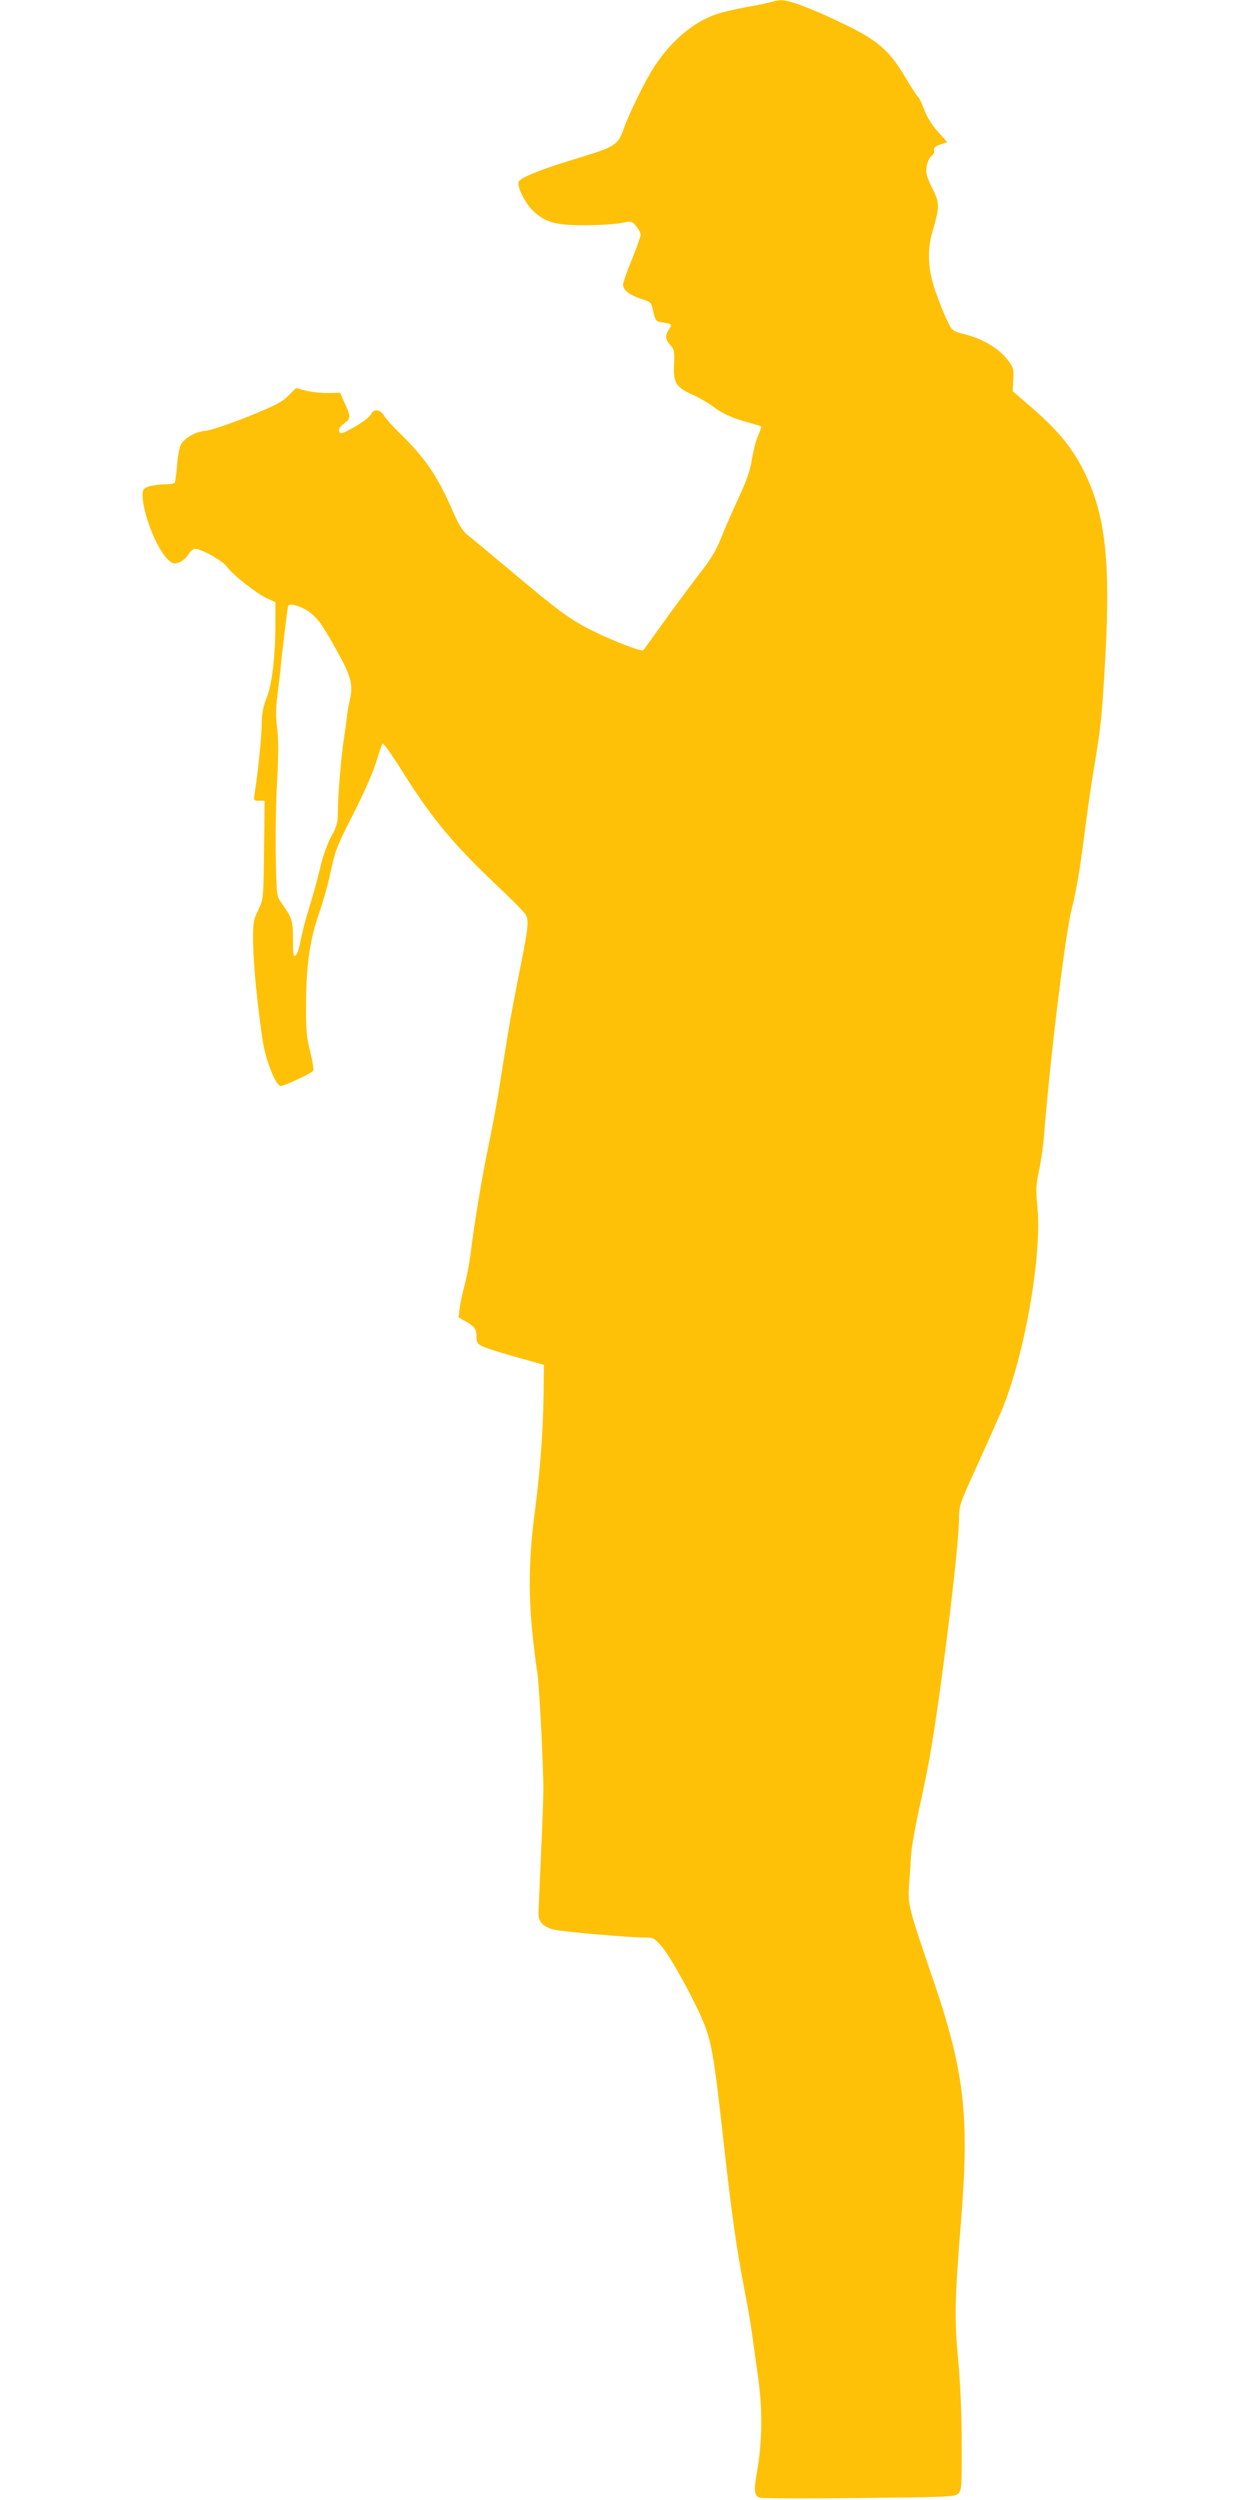
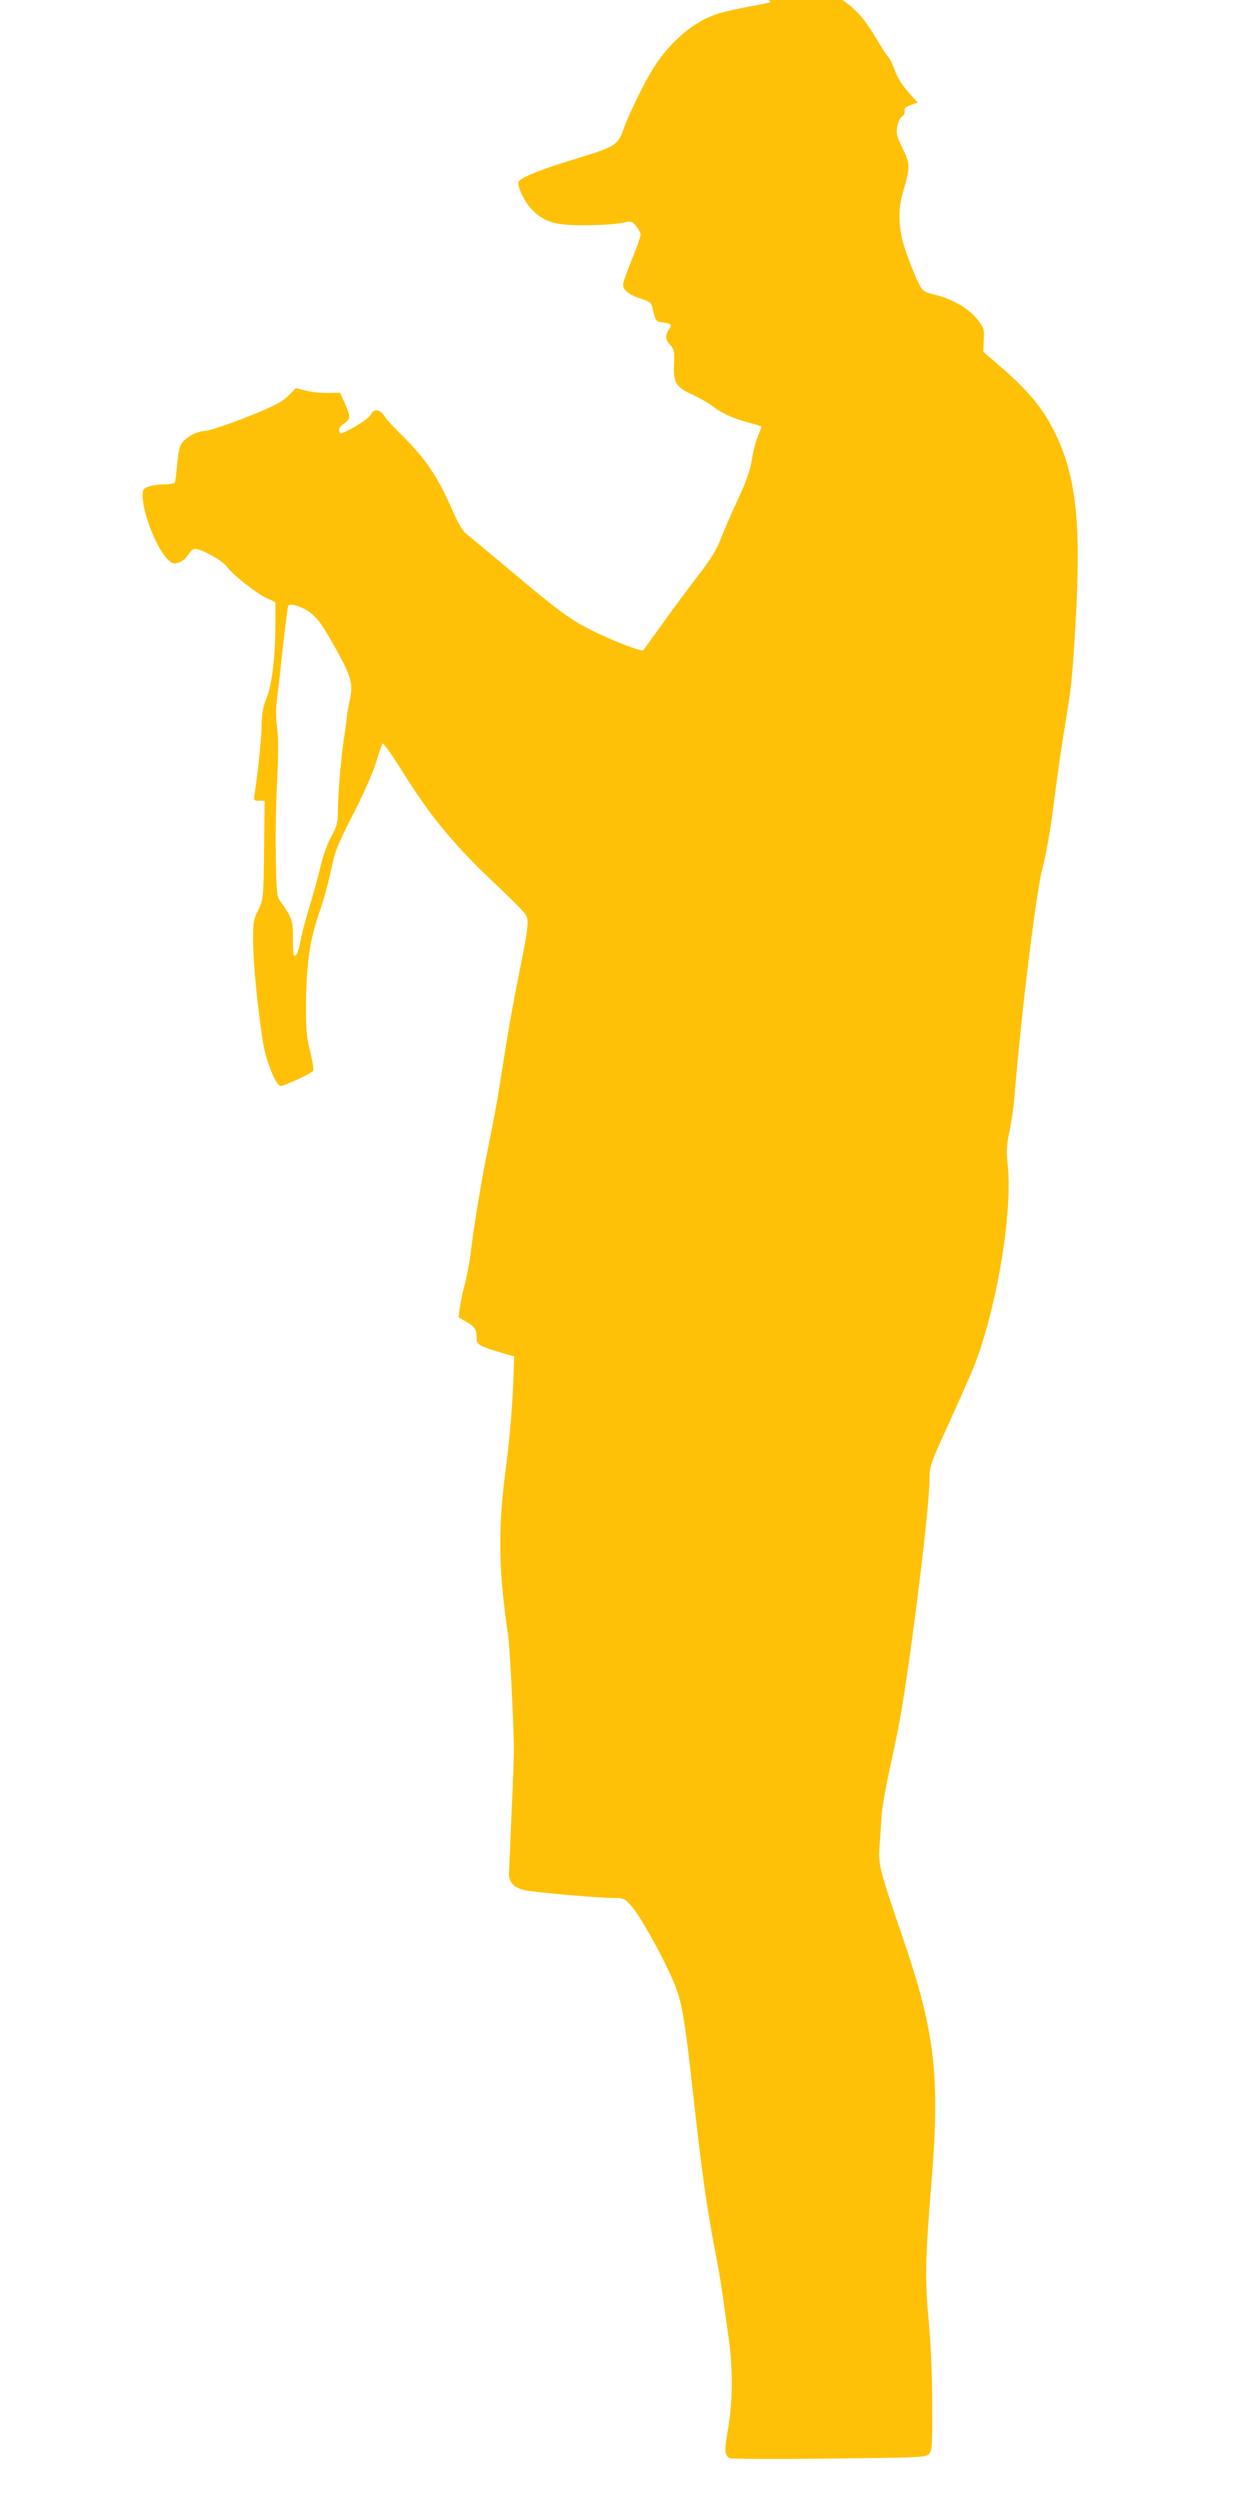
<svg xmlns="http://www.w3.org/2000/svg" version="1.0" width="640pt" height="1280pt" viewBox="0 0 640 1280" preserveAspectRatio="xMidYMid meet">
  <g transform="translate(0,1280) scale(0.1,-0.1)" fill="#ffc107" stroke="none">
-     <path d="M3945 12789 c-16 -5 -69 -16 -117 -24 -48 -9 -117 -24 -152 -35 -119 -37 -239 -137 -326 -271 -45 -69 -126 -233 -155 -314 -33 -91 -39 -95 -270 -165 -157 -48 -256 -88 -269 -109 -12 -19 29 -106 69 -146 64 -64 121 -80 280 -78 72 0 153 6 180 12 48 10 51 9 72 -17 13 -15 23 -35 23 -44 0 -9 -20 -66 -45 -127 -25 -60 -45 -118 -45 -129 0 -27 32 -52 92 -72 51 -16 53 -18 63 -66 8 -37 15 -49 30 -52 66 -10 68 -11 51 -37 -22 -33 -20 -54 6 -82 20 -21 22 -33 19 -99 -4 -95 9 -116 97 -156 36 -16 81 -43 101 -58 44 -35 107 -64 186 -84 32 -9 60 -17 62 -19 2 -2 -5 -24 -16 -48 -11 -24 -24 -78 -31 -119 -8 -55 -27 -110 -71 -205 -33 -71 -74 -165 -90 -207 -22 -56 -53 -106 -111 -180 -44 -57 -125 -166 -180 -243 -56 -77 -102 -142 -104 -144 -8 -9 -145 43 -251 95 -121 59 -177 100 -449 329 -99 83 -192 160 -207 172 -17 13 -43 56 -67 112 -79 182 -140 273 -274 404 -35 34 -71 74 -80 90 -22 33 -53 35 -67 5 -6 -13 -44 -41 -84 -64 -66 -37 -74 -39 -78 -22 -4 12 4 25 24 39 35 25 36 33 5 103 l-25 55 -58 -1 c-32 -1 -83 4 -113 11 l-55 14 -40 -40 c-32 -32 -73 -53 -210 -108 -94 -37 -189 -69 -213 -71 -48 -3 -102 -33 -124 -67 -8 -12 -18 -59 -21 -105 -4 -46 -9 -87 -12 -93 -4 -5 -28 -9 -54 -9 -26 0 -62 -5 -80 -11 -26 -9 -31 -16 -31 -43 0 -93 71 -274 129 -330 24 -23 31 -25 57 -16 17 6 38 24 48 40 9 17 25 30 34 30 33 0 141 -60 163 -91 29 -41 154 -139 207 -163 l42 -19 0 -112 c0 -167 -17 -309 -46 -381 -17 -44 -24 -80 -24 -130 0 -61 -19 -247 -36 -356 -6 -36 -5 -38 23 -38 l28 0 -3 -252 c-3 -251 -4 -254 -30 -308 -25 -50 -27 -64 -26 -170 2 -111 20 -305 49 -498 15 -100 67 -232 92 -232 20 0 159 65 167 78 3 6 -4 50 -16 99 -19 75 -22 112 -21 253 2 200 20 321 69 461 20 57 47 154 59 215 21 99 34 131 113 285 52 101 101 212 117 264 15 50 30 93 34 98 4 4 46 -55 93 -130 154 -247 265 -381 484 -589 80 -75 150 -146 156 -158 17 -31 12 -69 -31 -284 -22 -109 -49 -253 -60 -322 -11 -69 -32 -195 -45 -282 -14 -86 -39 -219 -55 -295 -31 -146 -73 -399 -91 -548 -6 -49 -20 -121 -30 -160 -11 -38 -22 -93 -26 -120 l-6 -50 40 -23 c43 -24 52 -38 52 -82 0 -38 7 -41 192 -95 l153 -43 -2 -159 c-3 -192 -18 -388 -44 -588 -30 -223 -34 -409 -15 -607 9 -91 21 -190 27 -220 9 -49 31 -468 31 -603 0 -33 -5 -179 -12 -325 -6 -146 -12 -282 -13 -302 -1 -47 21 -72 76 -87 43 -11 382 -41 467 -41 45 0 51 -3 88 -46 44 -51 157 -255 207 -372 47 -108 59 -178 105 -586 46 -416 70 -582 110 -791 16 -82 34 -186 40 -230 6 -44 20 -147 32 -230 23 -168 21 -331 -7 -485 -16 -91 -13 -115 13 -128 9 -4 238 -5 509 -2 456 5 494 6 510 23 16 16 18 40 17 255 0 145 -7 311 -18 427 -20 212 -18 314 15 720 43 538 17 761 -147 1240 -123 360 -127 375 -119 480 4 50 8 117 10 150 2 33 19 132 38 220 20 88 45 211 56 272 56 313 151 1082 151 1226 0 67 4 79 91 269 50 110 105 234 123 276 121 283 213 806 187 1059 -8 76 -7 106 9 180 10 48 21 126 25 173 29 379 109 1037 141 1161 25 99 44 210 69 409 14 107 34 247 45 310 34 203 41 260 55 500 34 548 9 797 -104 1025 -60 121 -132 209 -266 326 l-100 86 3 60 c3 54 1 63 -30 102 -43 56 -126 106 -213 128 -70 18 -70 18 -96 73 -15 30 -42 98 -60 150 -38 111 -43 208 -15 303 38 132 38 145 -1 224 -30 61 -34 78 -28 113 4 23 15 46 25 52 9 6 15 19 13 28 -4 13 5 21 31 30 l36 12 -49 55 c-30 33 -57 77 -70 114 -12 32 -26 61 -31 64 -6 4 -34 48 -64 98 -84 142 -142 192 -332 282 -156 75 -267 116 -308 114 -11 0 -34 -5 -51 -10z m-2359 -3124 c44 -34 68 -68 146 -210 67 -121 77 -165 58 -244 -7 -28 -13 -68 -15 -89 -2 -20 -8 -64 -13 -97 -14 -81 -32 -294 -32 -378 0 -59 -5 -77 -34 -130 -20 -36 -43 -101 -56 -157 -12 -52 -37 -144 -56 -204 -19 -60 -39 -138 -45 -172 -6 -35 -17 -68 -25 -75 -12 -10 -14 3 -14 82 0 98 -4 109 -65 195 -18 25 -20 47 -23 228 -2 110 1 285 7 390 7 130 7 214 0 267 -8 56 -7 102 1 166 6 48 14 111 16 138 6 65 35 307 39 322 5 18 70 -1 111 -32z" />
+     <path d="M3945 12789 c-16 -5 -69 -16 -117 -24 -48 -9 -117 -24 -152 -35 -119 -37 -239 -137 -326 -271 -45 -69 -126 -233 -155 -314 -33 -91 -39 -95 -270 -165 -157 -48 -256 -88 -269 -109 -12 -19 29 -106 69 -146 64 -64 121 -80 280 -78 72 0 153 6 180 12 48 10 51 9 72 -17 13 -15 23 -35 23 -44 0 -9 -20 -66 -45 -127 -25 -60 -45 -118 -45 -129 0 -27 32 -52 92 -72 51 -16 53 -18 63 -66 8 -37 15 -49 30 -52 66 -10 68 -11 51 -37 -22 -33 -20 -54 6 -82 20 -21 22 -33 19 -99 -4 -95 9 -116 97 -156 36 -16 81 -43 101 -58 44 -35 107 -64 186 -84 32 -9 60 -17 62 -19 2 -2 -5 -24 -16 -48 -11 -24 -24 -78 -31 -119 -8 -55 -27 -110 -71 -205 -33 -71 -74 -165 -90 -207 -22 -56 -53 -106 -111 -180 -44 -57 -125 -166 -180 -243 -56 -77 -102 -142 -104 -144 -8 -9 -145 43 -251 95 -121 59 -177 100 -449 329 -99 83 -192 160 -207 172 -17 13 -43 56 -67 112 -79 182 -140 273 -274 404 -35 34 -71 74 -80 90 -22 33 -53 35 -67 5 -6 -13 -44 -41 -84 -64 -66 -37 -74 -39 -78 -22 -4 12 4 25 24 39 35 25 36 33 5 103 l-25 55 -58 -1 c-32 -1 -83 4 -113 11 l-55 14 -40 -40 c-32 -32 -73 -53 -210 -108 -94 -37 -189 -69 -213 -71 -48 -3 -102 -33 -124 -67 -8 -12 -18 -59 -21 -105 -4 -46 -9 -87 -12 -93 -4 -5 -28 -9 -54 -9 -26 0 -62 -5 -80 -11 -26 -9 -31 -16 -31 -43 0 -93 71 -274 129 -330 24 -23 31 -25 57 -16 17 6 38 24 48 40 9 17 25 30 34 30 33 0 141 -60 163 -91 29 -41 154 -139 207 -163 l42 -19 0 -112 c0 -167 -17 -309 -46 -381 -17 -44 -24 -80 -24 -130 0 -61 -19 -247 -36 -356 -6 -36 -5 -38 23 -38 l28 0 -3 -252 c-3 -251 -4 -254 -30 -308 -25 -50 -27 -64 -26 -170 2 -111 20 -305 49 -498 15 -100 67 -232 92 -232 20 0 159 65 167 78 3 6 -4 50 -16 99 -19 75 -22 112 -21 253 2 200 20 321 69 461 20 57 47 154 59 215 21 99 34 131 113 285 52 101 101 212 117 264 15 50 30 93 34 98 4 4 46 -55 93 -130 154 -247 265 -381 484 -589 80 -75 150 -146 156 -158 17 -31 12 -69 -31 -284 -22 -109 -49 -253 -60 -322 -11 -69 -32 -195 -45 -282 -14 -86 -39 -219 -55 -295 -31 -146 -73 -399 -91 -548 -6 -49 -20 -121 -30 -160 -11 -38 -22 -93 -26 -120 l-6 -50 40 -23 c43 -24 52 -38 52 -82 0 -38 7 -41 192 -95 c-3 -192 -18 -388 -44 -588 -30 -223 -34 -409 -15 -607 9 -91 21 -190 27 -220 9 -49 31 -468 31 -603 0 -33 -5 -179 -12 -325 -6 -146 -12 -282 -13 -302 -1 -47 21 -72 76 -87 43 -11 382 -41 467 -41 45 0 51 -3 88 -46 44 -51 157 -255 207 -372 47 -108 59 -178 105 -586 46 -416 70 -582 110 -791 16 -82 34 -186 40 -230 6 -44 20 -147 32 -230 23 -168 21 -331 -7 -485 -16 -91 -13 -115 13 -128 9 -4 238 -5 509 -2 456 5 494 6 510 23 16 16 18 40 17 255 0 145 -7 311 -18 427 -20 212 -18 314 15 720 43 538 17 761 -147 1240 -123 360 -127 375 -119 480 4 50 8 117 10 150 2 33 19 132 38 220 20 88 45 211 56 272 56 313 151 1082 151 1226 0 67 4 79 91 269 50 110 105 234 123 276 121 283 213 806 187 1059 -8 76 -7 106 9 180 10 48 21 126 25 173 29 379 109 1037 141 1161 25 99 44 210 69 409 14 107 34 247 45 310 34 203 41 260 55 500 34 548 9 797 -104 1025 -60 121 -132 209 -266 326 l-100 86 3 60 c3 54 1 63 -30 102 -43 56 -126 106 -213 128 -70 18 -70 18 -96 73 -15 30 -42 98 -60 150 -38 111 -43 208 -15 303 38 132 38 145 -1 224 -30 61 -34 78 -28 113 4 23 15 46 25 52 9 6 15 19 13 28 -4 13 5 21 31 30 l36 12 -49 55 c-30 33 -57 77 -70 114 -12 32 -26 61 -31 64 -6 4 -34 48 -64 98 -84 142 -142 192 -332 282 -156 75 -267 116 -308 114 -11 0 -34 -5 -51 -10z m-2359 -3124 c44 -34 68 -68 146 -210 67 -121 77 -165 58 -244 -7 -28 -13 -68 -15 -89 -2 -20 -8 -64 -13 -97 -14 -81 -32 -294 -32 -378 0 -59 -5 -77 -34 -130 -20 -36 -43 -101 -56 -157 -12 -52 -37 -144 -56 -204 -19 -60 -39 -138 -45 -172 -6 -35 -17 -68 -25 -75 -12 -10 -14 3 -14 82 0 98 -4 109 -65 195 -18 25 -20 47 -23 228 -2 110 1 285 7 390 7 130 7 214 0 267 -8 56 -7 102 1 166 6 48 14 111 16 138 6 65 35 307 39 322 5 18 70 -1 111 -32z" />
  </g>
</svg>